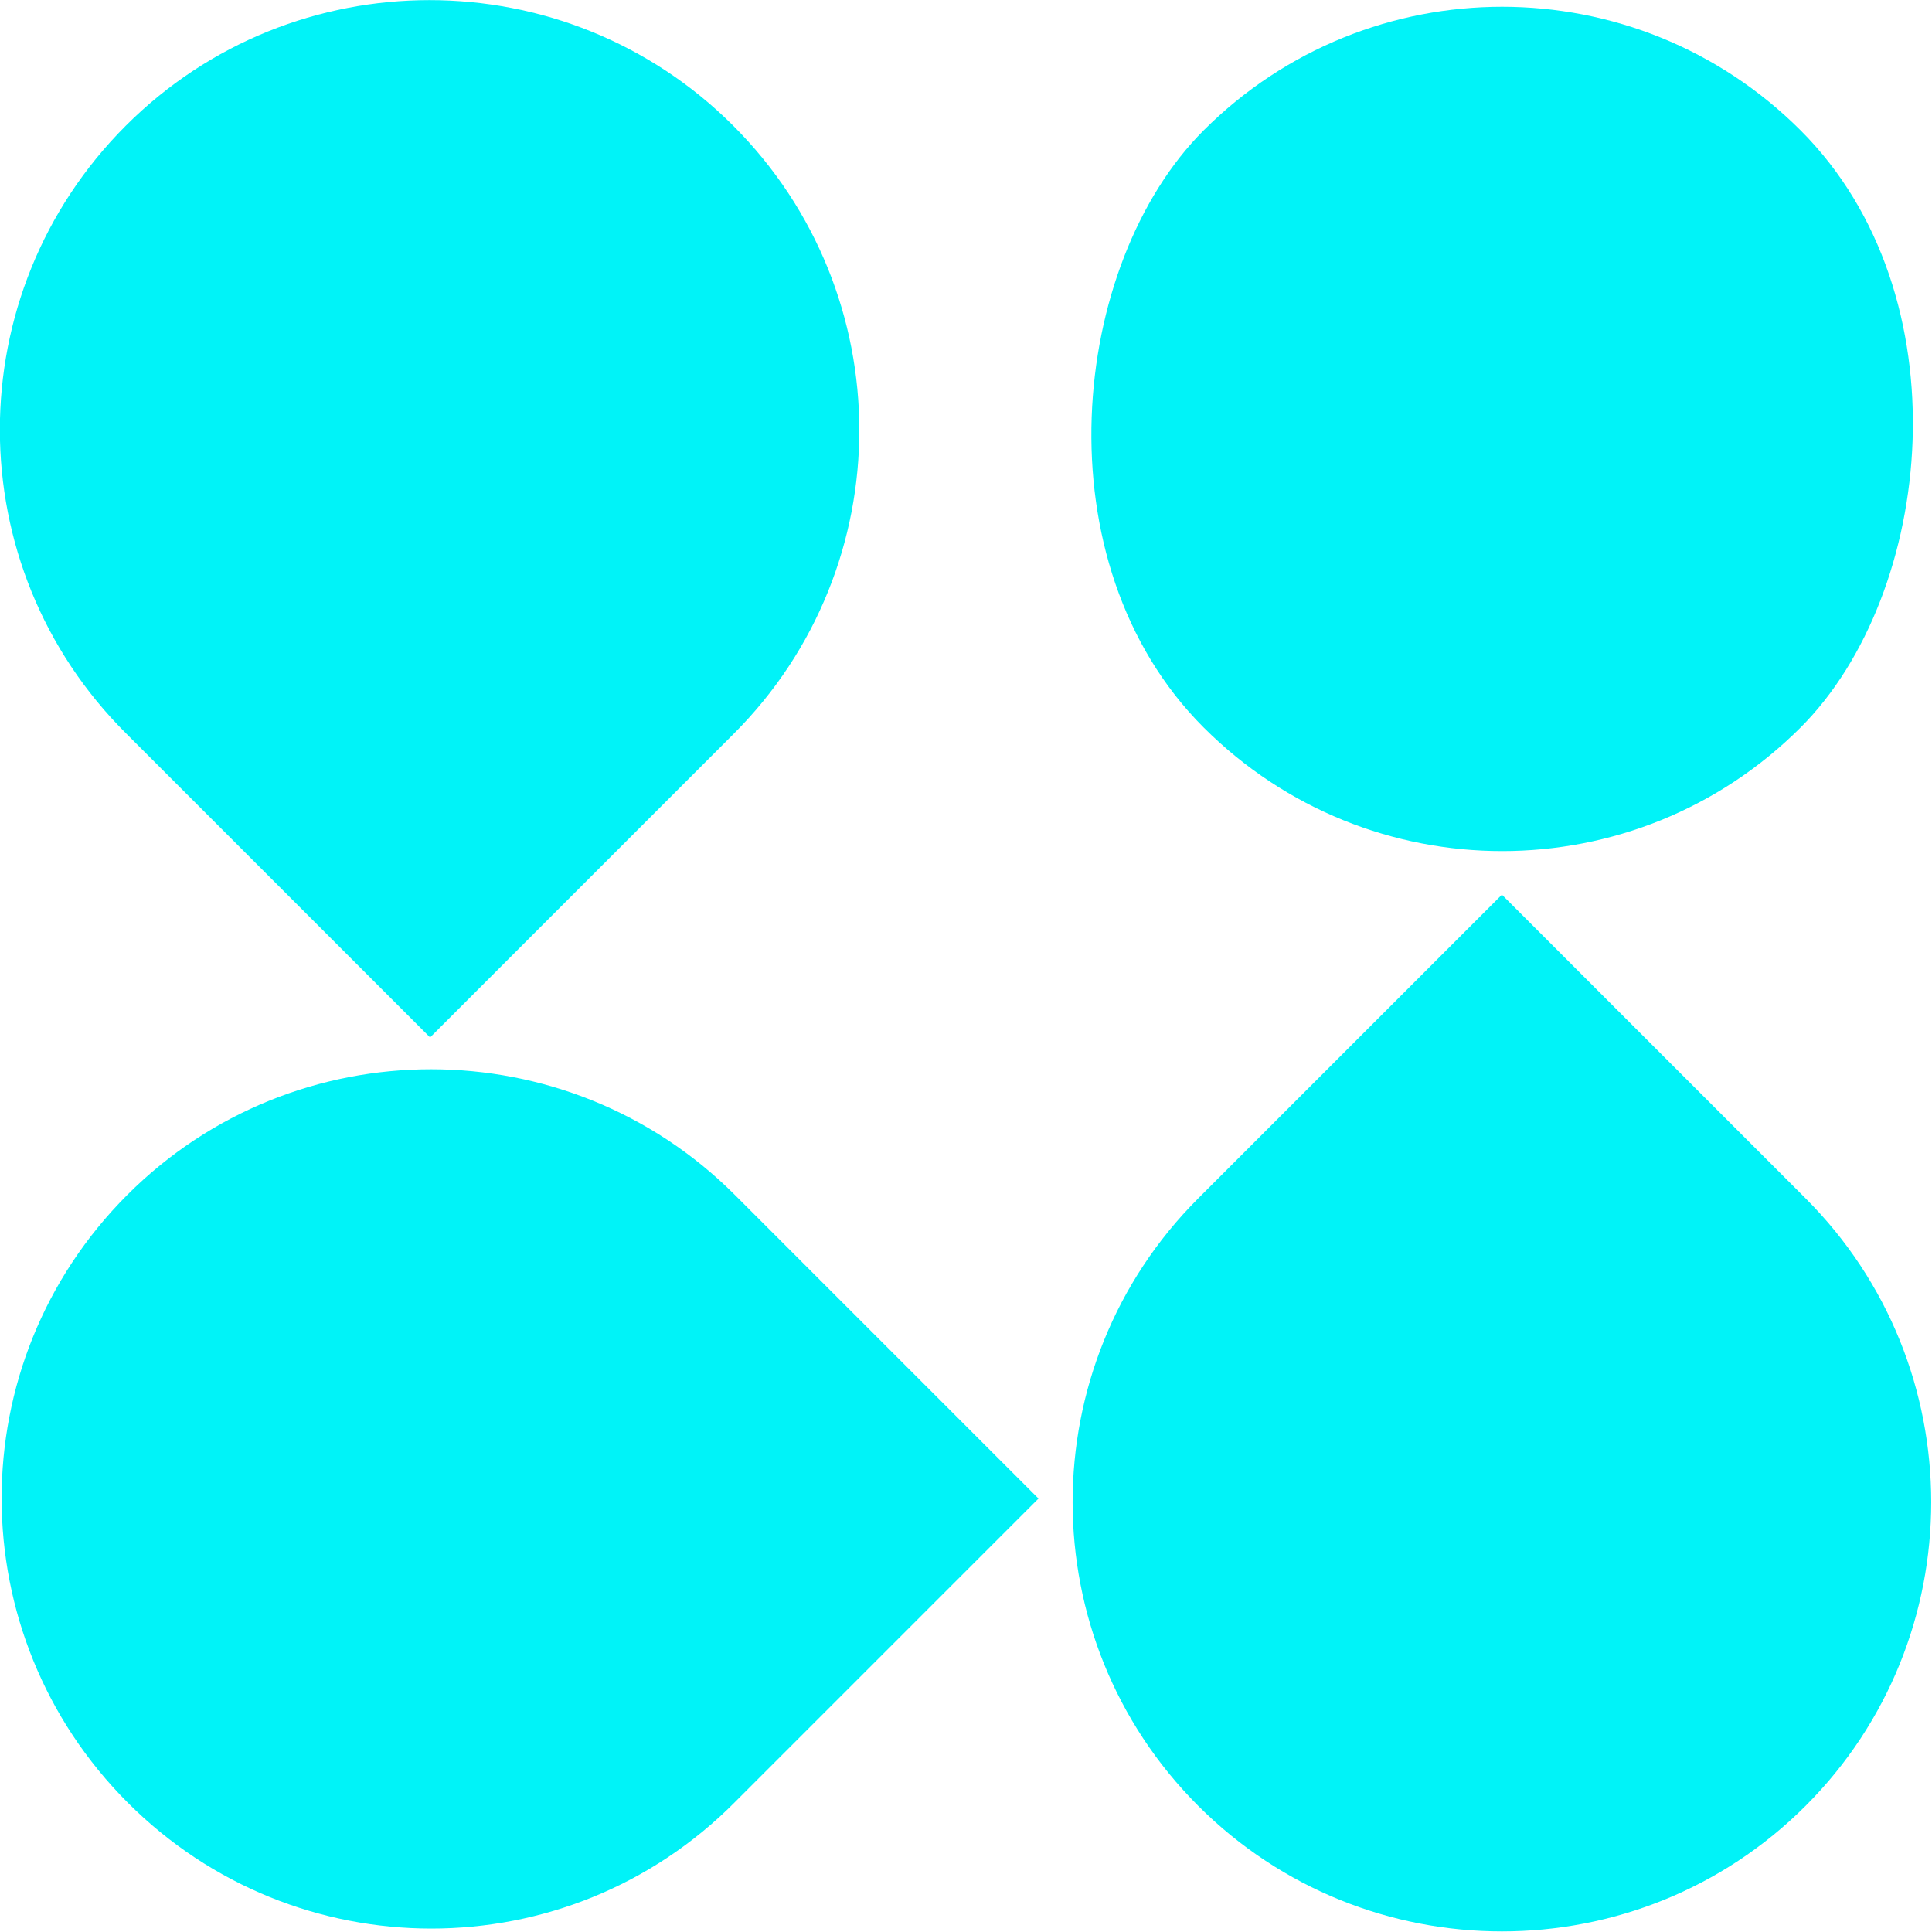
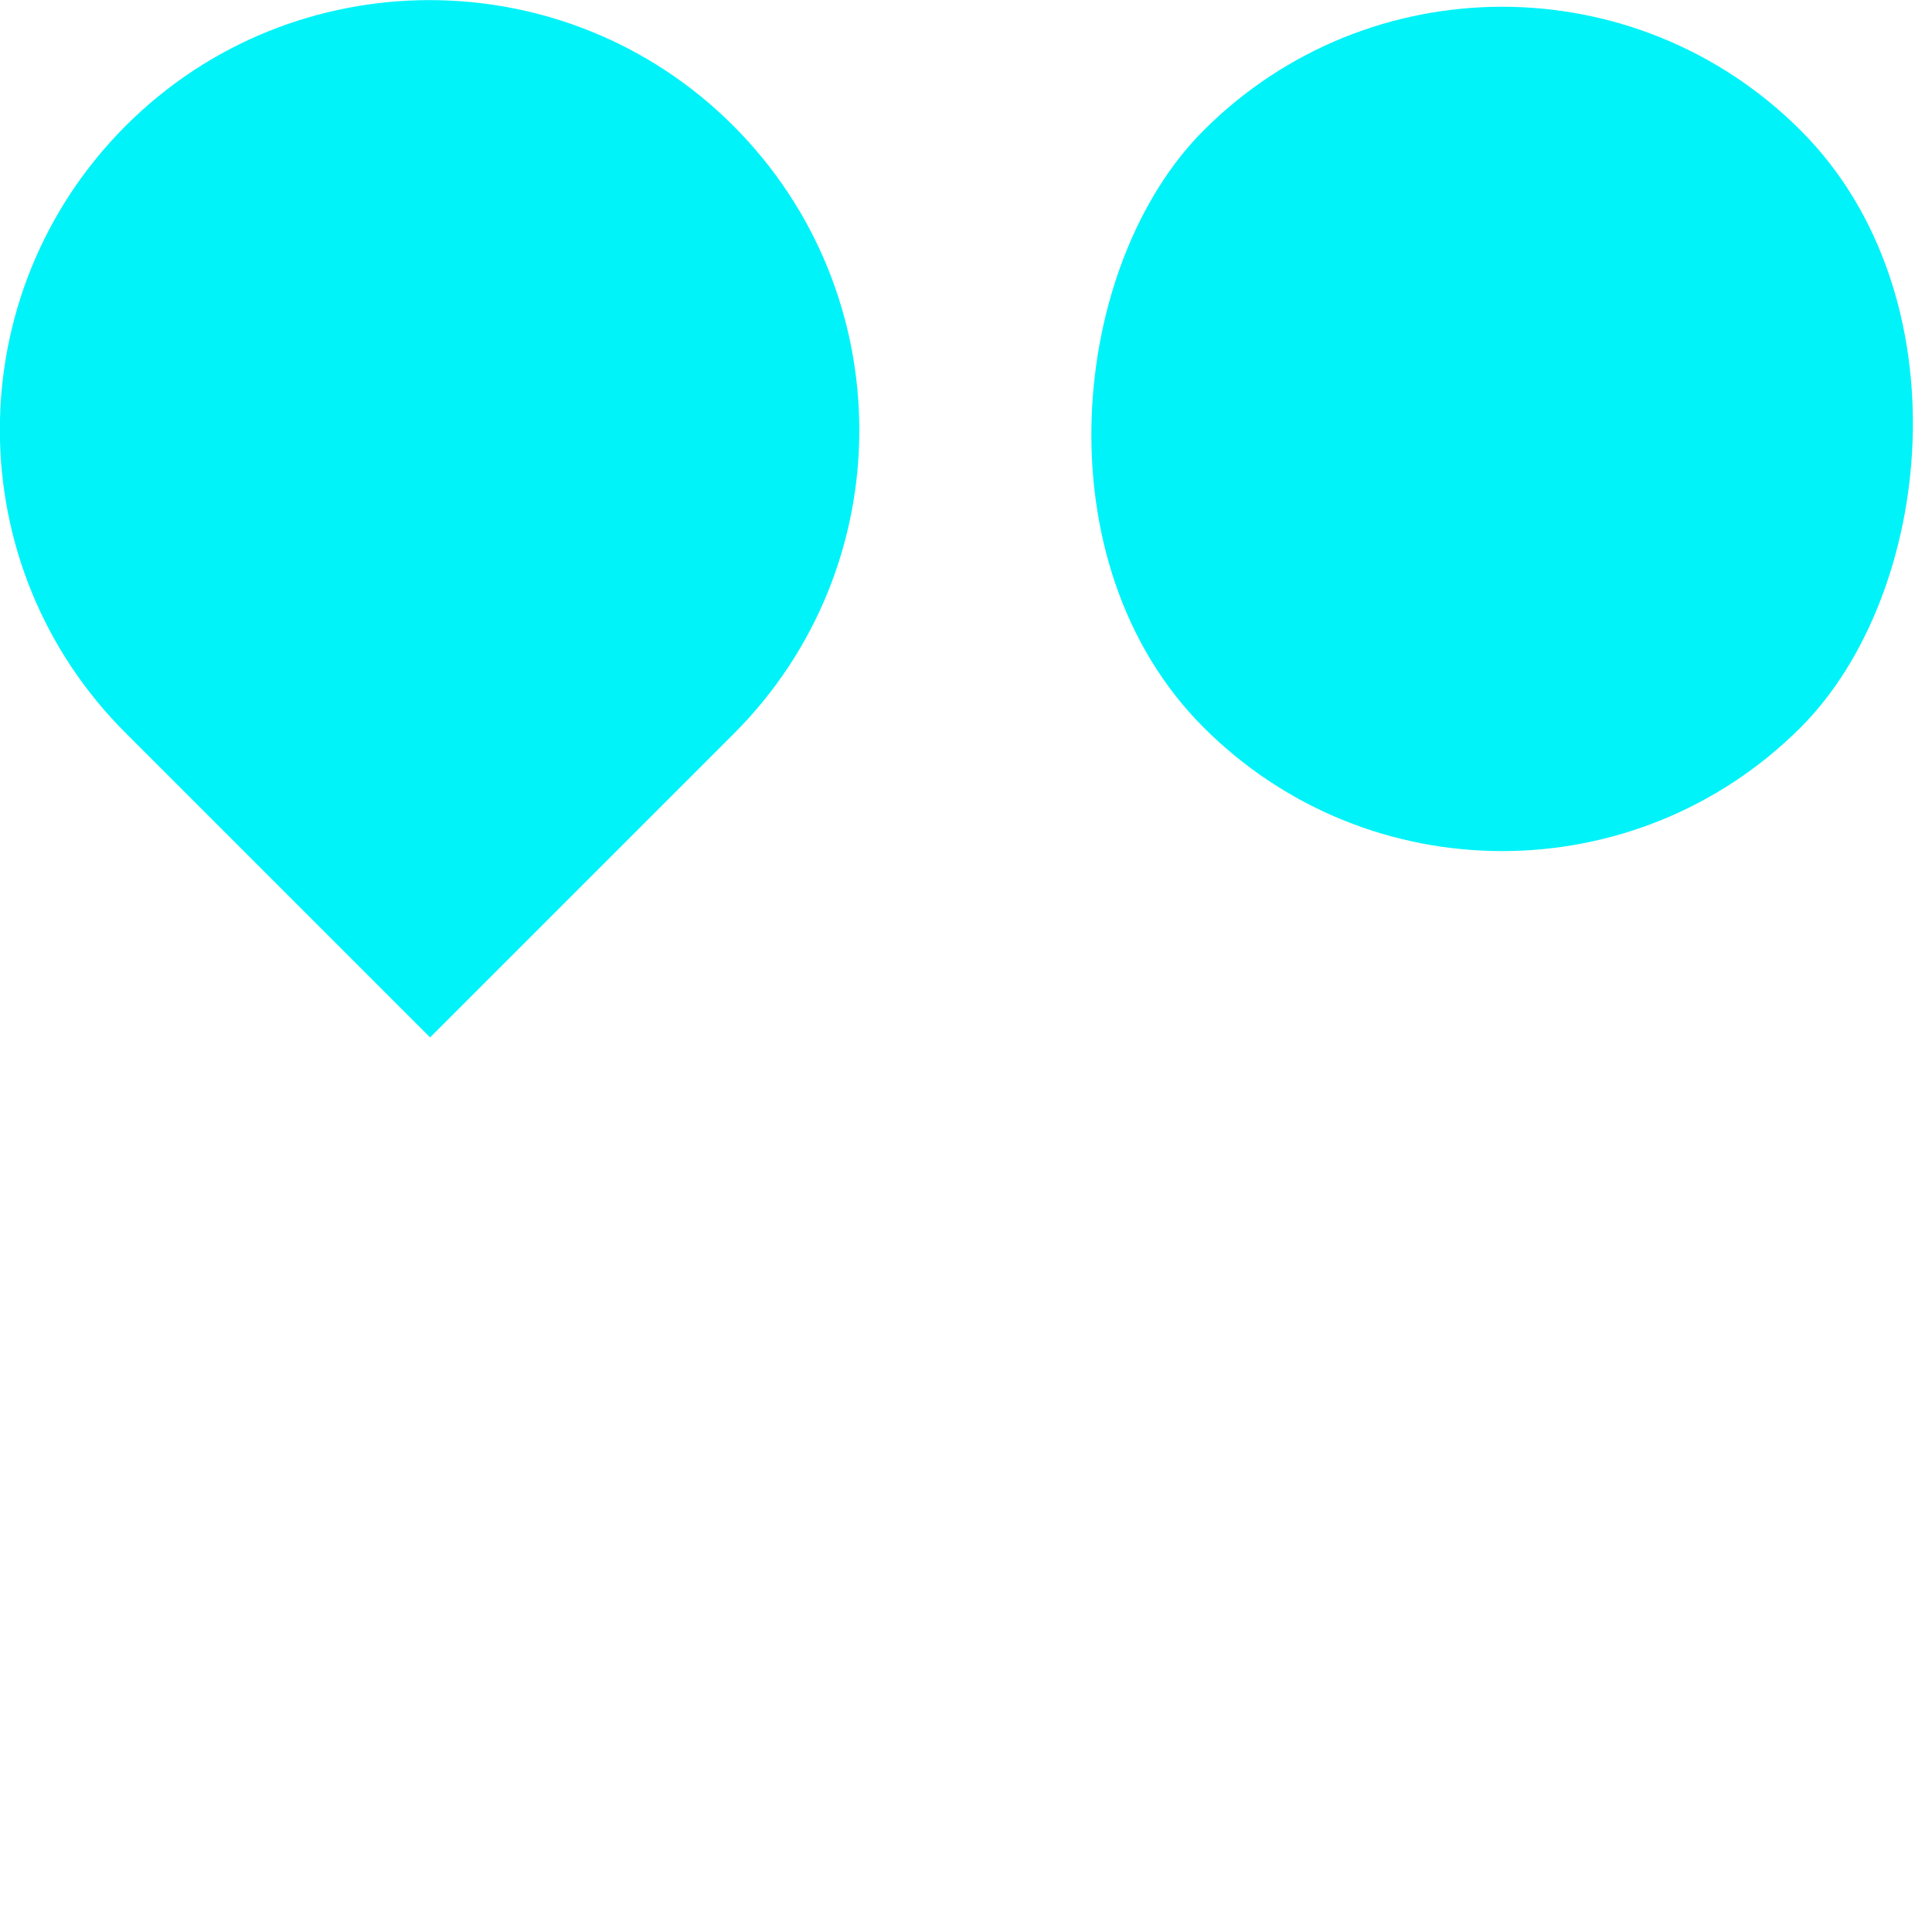
<svg xmlns="http://www.w3.org/2000/svg" id="Layer_2" data-name="Layer 2" viewBox="0 0 23.66 23.66">
  <defs>
    <style> .cls-1 { fill: #00f3f8; stroke-width: 0px; } </style>
  </defs>
  <g id="Text">
    <path class="cls-1" d="m5.26,0h0C8.17,0,10.53,2.36,10.53,5.26v5.26h-5.26C2.36,10.53,0,8.17,0,5.26H0C0,2.36,2.36,0,5.26,0Z" transform="translate(5.26 -2.18) rotate(45)" />
-     <path class="cls-1" d="m5.28,13.09h0c2.9,0,5.26,2.36,5.26,5.26v5.26h-5.26C2.37,23.62.02,21.26.02,18.36H.02C.02,15.45,2.37,13.09,5.28,13.09Z" transform="translate(-11.43 9.11) rotate(-45)" />
-     <path class="cls-1" d="m18.4,13.13h0c2.9,0,5.26,2.36,5.26,5.26v5.26h-5.26c-2.9,0-5.26-2.36-5.26-5.26h0c0-2.9,2.36-5.26,5.26-5.26Z" transform="translate(18.4 44.41) rotate(-135)" />
    <rect class="cls-1" x="13.23" y=".1" width="10.34" height="10.34" rx="5.17" ry="5.17" transform="translate(27.68 21.99) rotate(-135)" />
  </g>
</svg>